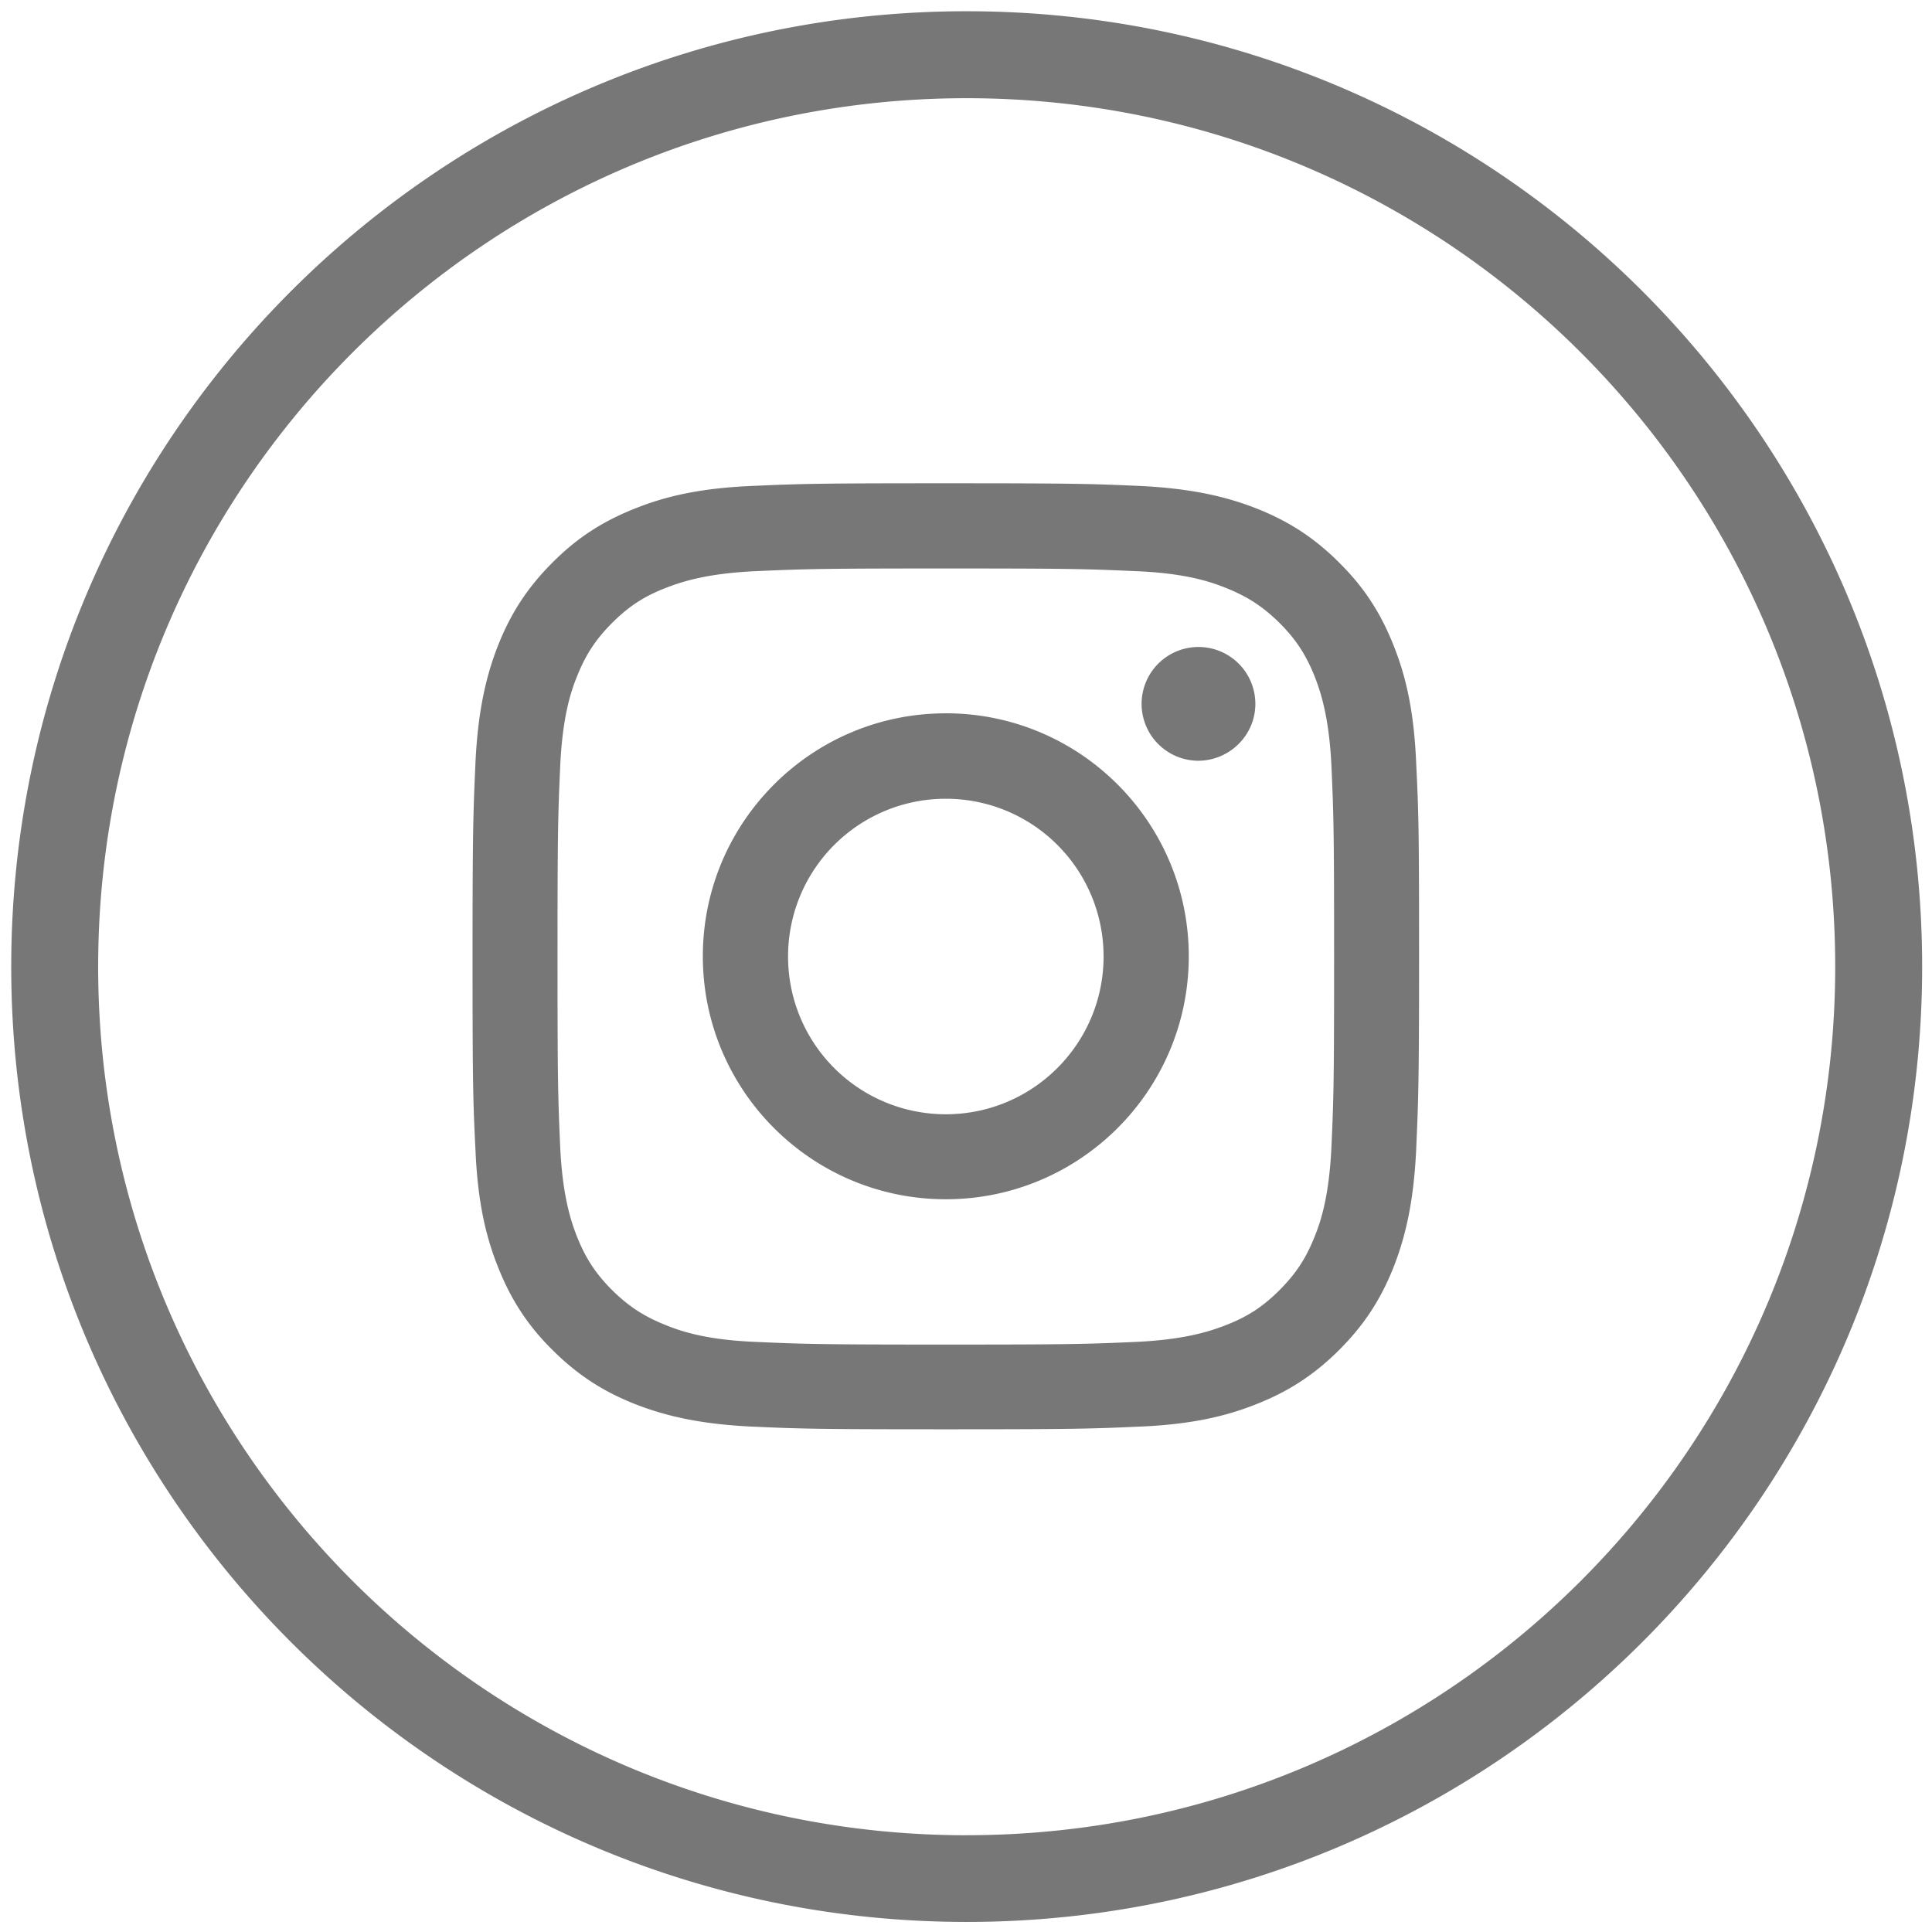
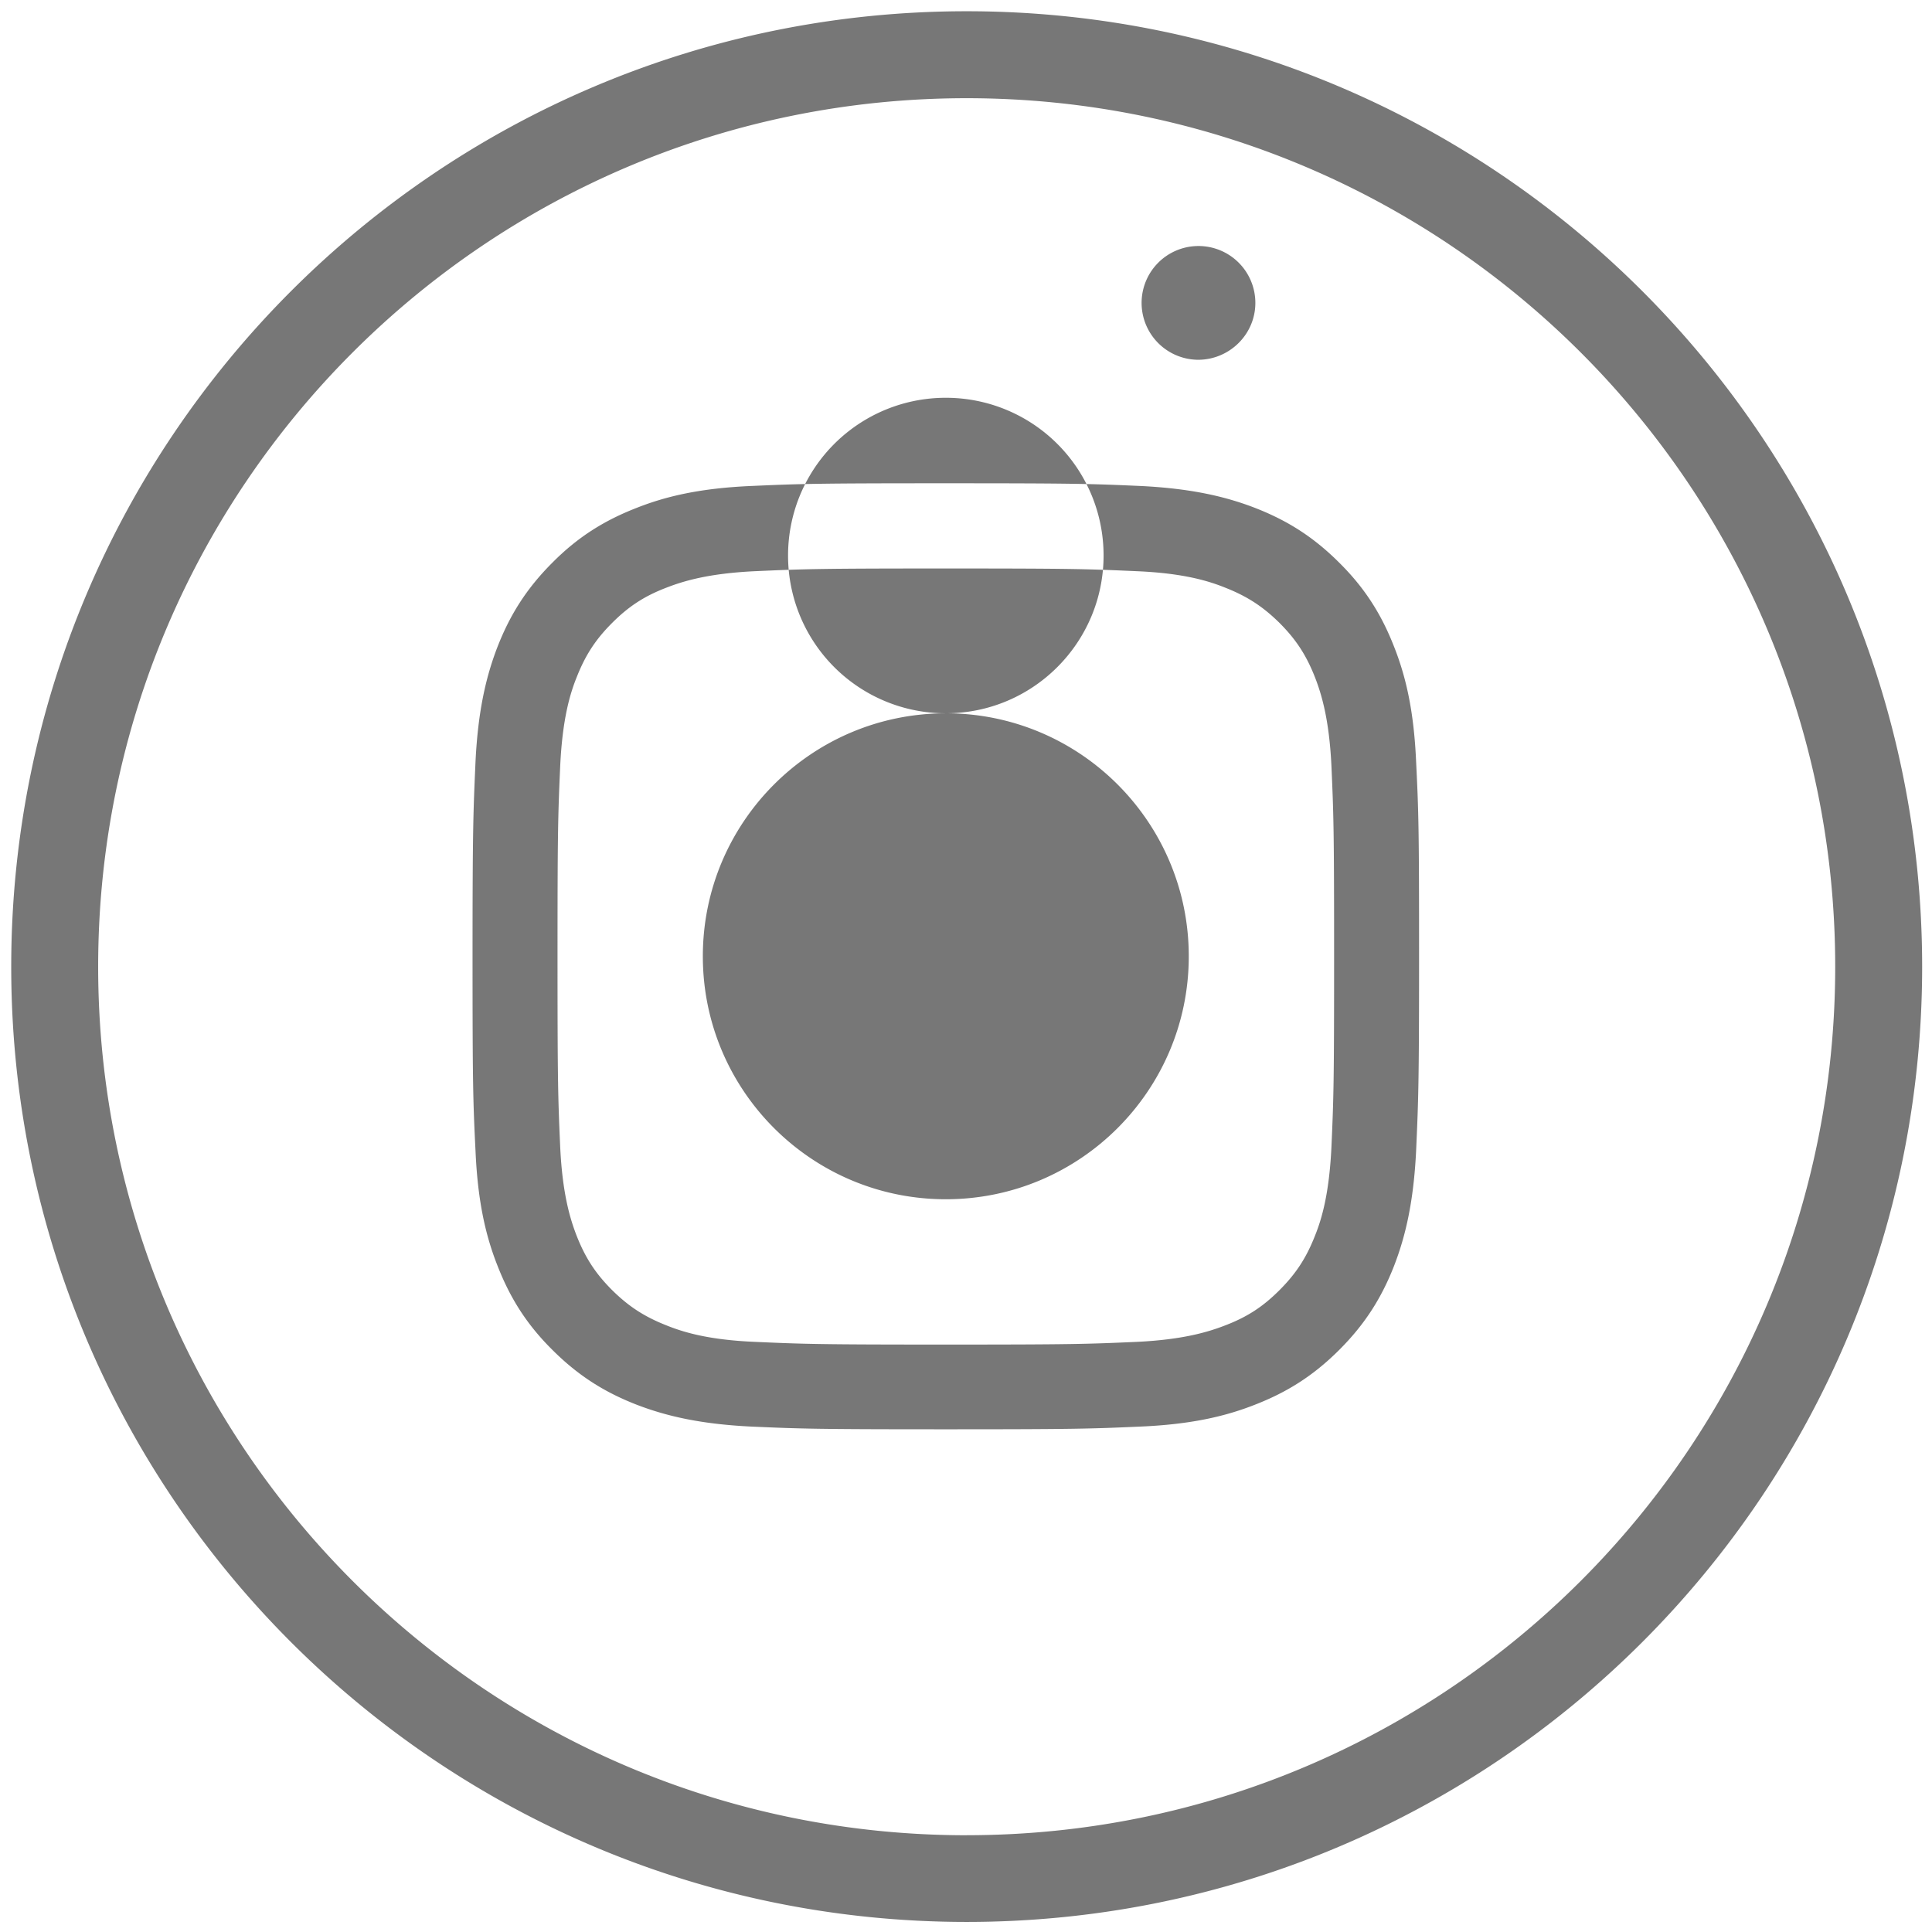
<svg xmlns="http://www.w3.org/2000/svg" xml:space="preserve" viewBox="0 0 1000 1000" height="32" width="32">
-   <path fill="#777" d="M500.35 5.82C227.23 5.82 5.81 227.25 5.81 500.37s221.42 494.42 494.54 494.42c273.13 0 494.55-221.43 494.55-494.42 0-273.12-221.42-494.55-494.55-494.55Zm0 944.1c-248.3 0-449.54-201.25-449.54-449.55S252.05 50.83 500.35 50.83 949.9 252.07 949.9 500.37 748.66 949.9 500.35 949.9zm-10.8-655.68c65.45 0 73.17.26 99.02 1.42 23.91 1.03 36.9 5.01 45.52 8.48 11.44 4.5 19.54 9.78 28.16 18.26 8.61 8.62 13.88 16.72 18.38 28.16 3.35 8.62 7.33 21.6 8.5 45.52 1.15 25.85 1.4 33.57 1.4 99.02 0 65.45-.25 73.16-1.4 99-1.17 23.93-5.02 36.91-8.5 45.53-4.5 11.44-9.77 19.54-18.38 28.16-8.62 8.62-16.72 13.89-28.16 18.26-8.62 3.34-21.6 7.33-45.52 8.49-25.85 1.15-33.57 1.41-99.02 1.41-65.45 0-73.16-.26-99.01-1.41-23.92-1.03-36.9-5.02-45.52-8.5-11.44-4.5-19.55-9.76-28.16-18.25-8.62-8.62-13.89-16.72-18.39-28.16-3.34-8.62-7.33-21.6-8.49-45.52-1.15-25.85-1.41-33.56-1.41-99.01s.26-73.17 1.41-99.02c1.16-23.91 5.02-36.9 8.5-45.52 4.5-11.44 9.76-19.54 18.38-28.16 8.61-8.61 16.72-13.88 28.16-18.26 8.62-3.34 21.6-7.33 45.52-8.48 25.85-1.16 33.69-1.42 99.01-1.42m0-44.1c-66.48 0-74.84.25-100.94 1.41-26.1 1.16-43.85 5.27-59.4 11.45-16.08 6.3-29.84 14.65-43.34 28.28-13.63 13.63-21.99 27.27-28.29 43.34-6.04 15.56-10.16 33.43-11.44 59.4-1.16 26.11-1.55 34.47-1.55 100.95s.26 74.84 1.55 100.94c1.15 26.1 5.27 43.85 11.44 59.4 6.3 16.08 14.66 29.84 28.29 43.34 13.63 13.63 27.26 21.99 43.33 28.29 15.56 6.04 33.44 10.16 59.41 11.44 26.1 1.16 34.46 1.42 100.94 1.42 66.48 0 74.84-.26 100.94-1.42 26.1-1.15 43.85-5.27 59.41-11.44 16.08-6.3 29.7-14.66 43.34-28.29 13.63-13.63 21.98-27.26 28.29-43.33 6.04-15.56 10.15-33.44 11.44-59.41 1.16-26.1 1.54-34.46 1.54-100.94 0-66.48-.25-74.84-1.54-100.94-1.16-26.1-5.27-43.85-11.44-59.41-6.3-16.07-14.66-29.83-28.3-43.34-13.62-13.63-27.25-21.98-43.33-28.28-15.56-6.05-33.43-10.16-59.4-11.45-26.1-1.16-34.34-1.41-100.95-1.41m0 119.07c-69.43 0-125.76 56.32-125.76 125.76s56.33 125.76 125.76 125.76c69.44 0 125.76-56.32 125.76-125.76S559 369.2 489.55 369.2m0 207.54a81.6 81.6 0 0 1-81.65-81.65 81.6 81.6 0 0 1 81.65-81.66 81.6 81.6 0 0 1 81.66 81.66c0 45-36.52 81.65-81.66 81.65m160.22-212.43a29.44 29.44 0 1 0-29.44 29.45c16.2-.13 29.44-13.25 29.44-29.45" />
+   <path fill="#777" d="M500.35 5.82C227.23 5.82 5.81 227.25 5.81 500.37s221.42 494.42 494.54 494.42c273.13 0 494.55-221.43 494.55-494.42 0-273.12-221.42-494.55-494.55-494.55Zm0 944.1c-248.3 0-449.54-201.25-449.54-449.55S252.05 50.83 500.35 50.83 949.9 252.07 949.9 500.37 748.66 949.9 500.35 949.9zm-10.8-655.68c65.45 0 73.17.26 99.02 1.42 23.91 1.03 36.9 5.01 45.52 8.48 11.44 4.5 19.54 9.78 28.16 18.26 8.61 8.62 13.88 16.72 18.38 28.16 3.35 8.62 7.33 21.6 8.5 45.52 1.15 25.85 1.4 33.57 1.4 99.02 0 65.45-.25 73.16-1.4 99-1.17 23.93-5.02 36.91-8.5 45.53-4.5 11.44-9.77 19.54-18.38 28.16-8.62 8.62-16.72 13.89-28.16 18.26-8.62 3.34-21.6 7.33-45.52 8.49-25.85 1.15-33.57 1.41-99.02 1.41-65.45 0-73.16-.26-99.01-1.41-23.92-1.03-36.9-5.02-45.52-8.5-11.44-4.5-19.55-9.76-28.16-18.25-8.62-8.62-13.89-16.72-18.39-28.16-3.34-8.62-7.33-21.6-8.49-45.52-1.15-25.85-1.41-33.56-1.41-99.01s.26-73.17 1.41-99.02c1.16-23.91 5.02-36.9 8.5-45.52 4.5-11.44 9.76-19.54 18.38-28.16 8.61-8.61 16.72-13.88 28.16-18.26 8.62-3.34 21.6-7.33 45.52-8.48 25.85-1.16 33.69-1.42 99.01-1.42m0-44.1c-66.48 0-74.84.25-100.94 1.41-26.1 1.16-43.85 5.27-59.4 11.45-16.08 6.3-29.84 14.65-43.34 28.28-13.63 13.63-21.99 27.27-28.29 43.34-6.04 15.56-10.16 33.43-11.44 59.4-1.16 26.11-1.55 34.47-1.55 100.95s.26 74.84 1.55 100.94c1.15 26.1 5.27 43.85 11.44 59.4 6.3 16.08 14.66 29.84 28.29 43.34 13.63 13.63 27.26 21.99 43.33 28.29 15.56 6.04 33.44 10.16 59.41 11.44 26.1 1.16 34.46 1.42 100.94 1.42 66.48 0 74.84-.26 100.94-1.42 26.1-1.15 43.85-5.27 59.41-11.44 16.08-6.3 29.7-14.66 43.34-28.29 13.63-13.63 21.98-27.26 28.29-43.33 6.04-15.56 10.15-33.44 11.44-59.41 1.16-26.1 1.54-34.46 1.54-100.94 0-66.48-.25-74.84-1.54-100.94-1.16-26.1-5.27-43.85-11.44-59.41-6.3-16.07-14.66-29.83-28.3-43.34-13.62-13.63-27.25-21.98-43.33-28.28-15.56-6.05-33.43-10.16-59.4-11.45-26.1-1.16-34.34-1.41-100.95-1.41m0 119.07c-69.43 0-125.76 56.32-125.76 125.76s56.33 125.76 125.76 125.76c69.44 0 125.76-56.32 125.76-125.76S559 369.2 489.55 369.2a81.6 81.6 0 0 1-81.65-81.65 81.6 81.6 0 0 1 81.65-81.66 81.6 81.6 0 0 1 81.66 81.66c0 45-36.52 81.65-81.66 81.65m160.22-212.43a29.44 29.44 0 1 0-29.44 29.45c16.2-.13 29.44-13.25 29.44-29.45" />
</svg>